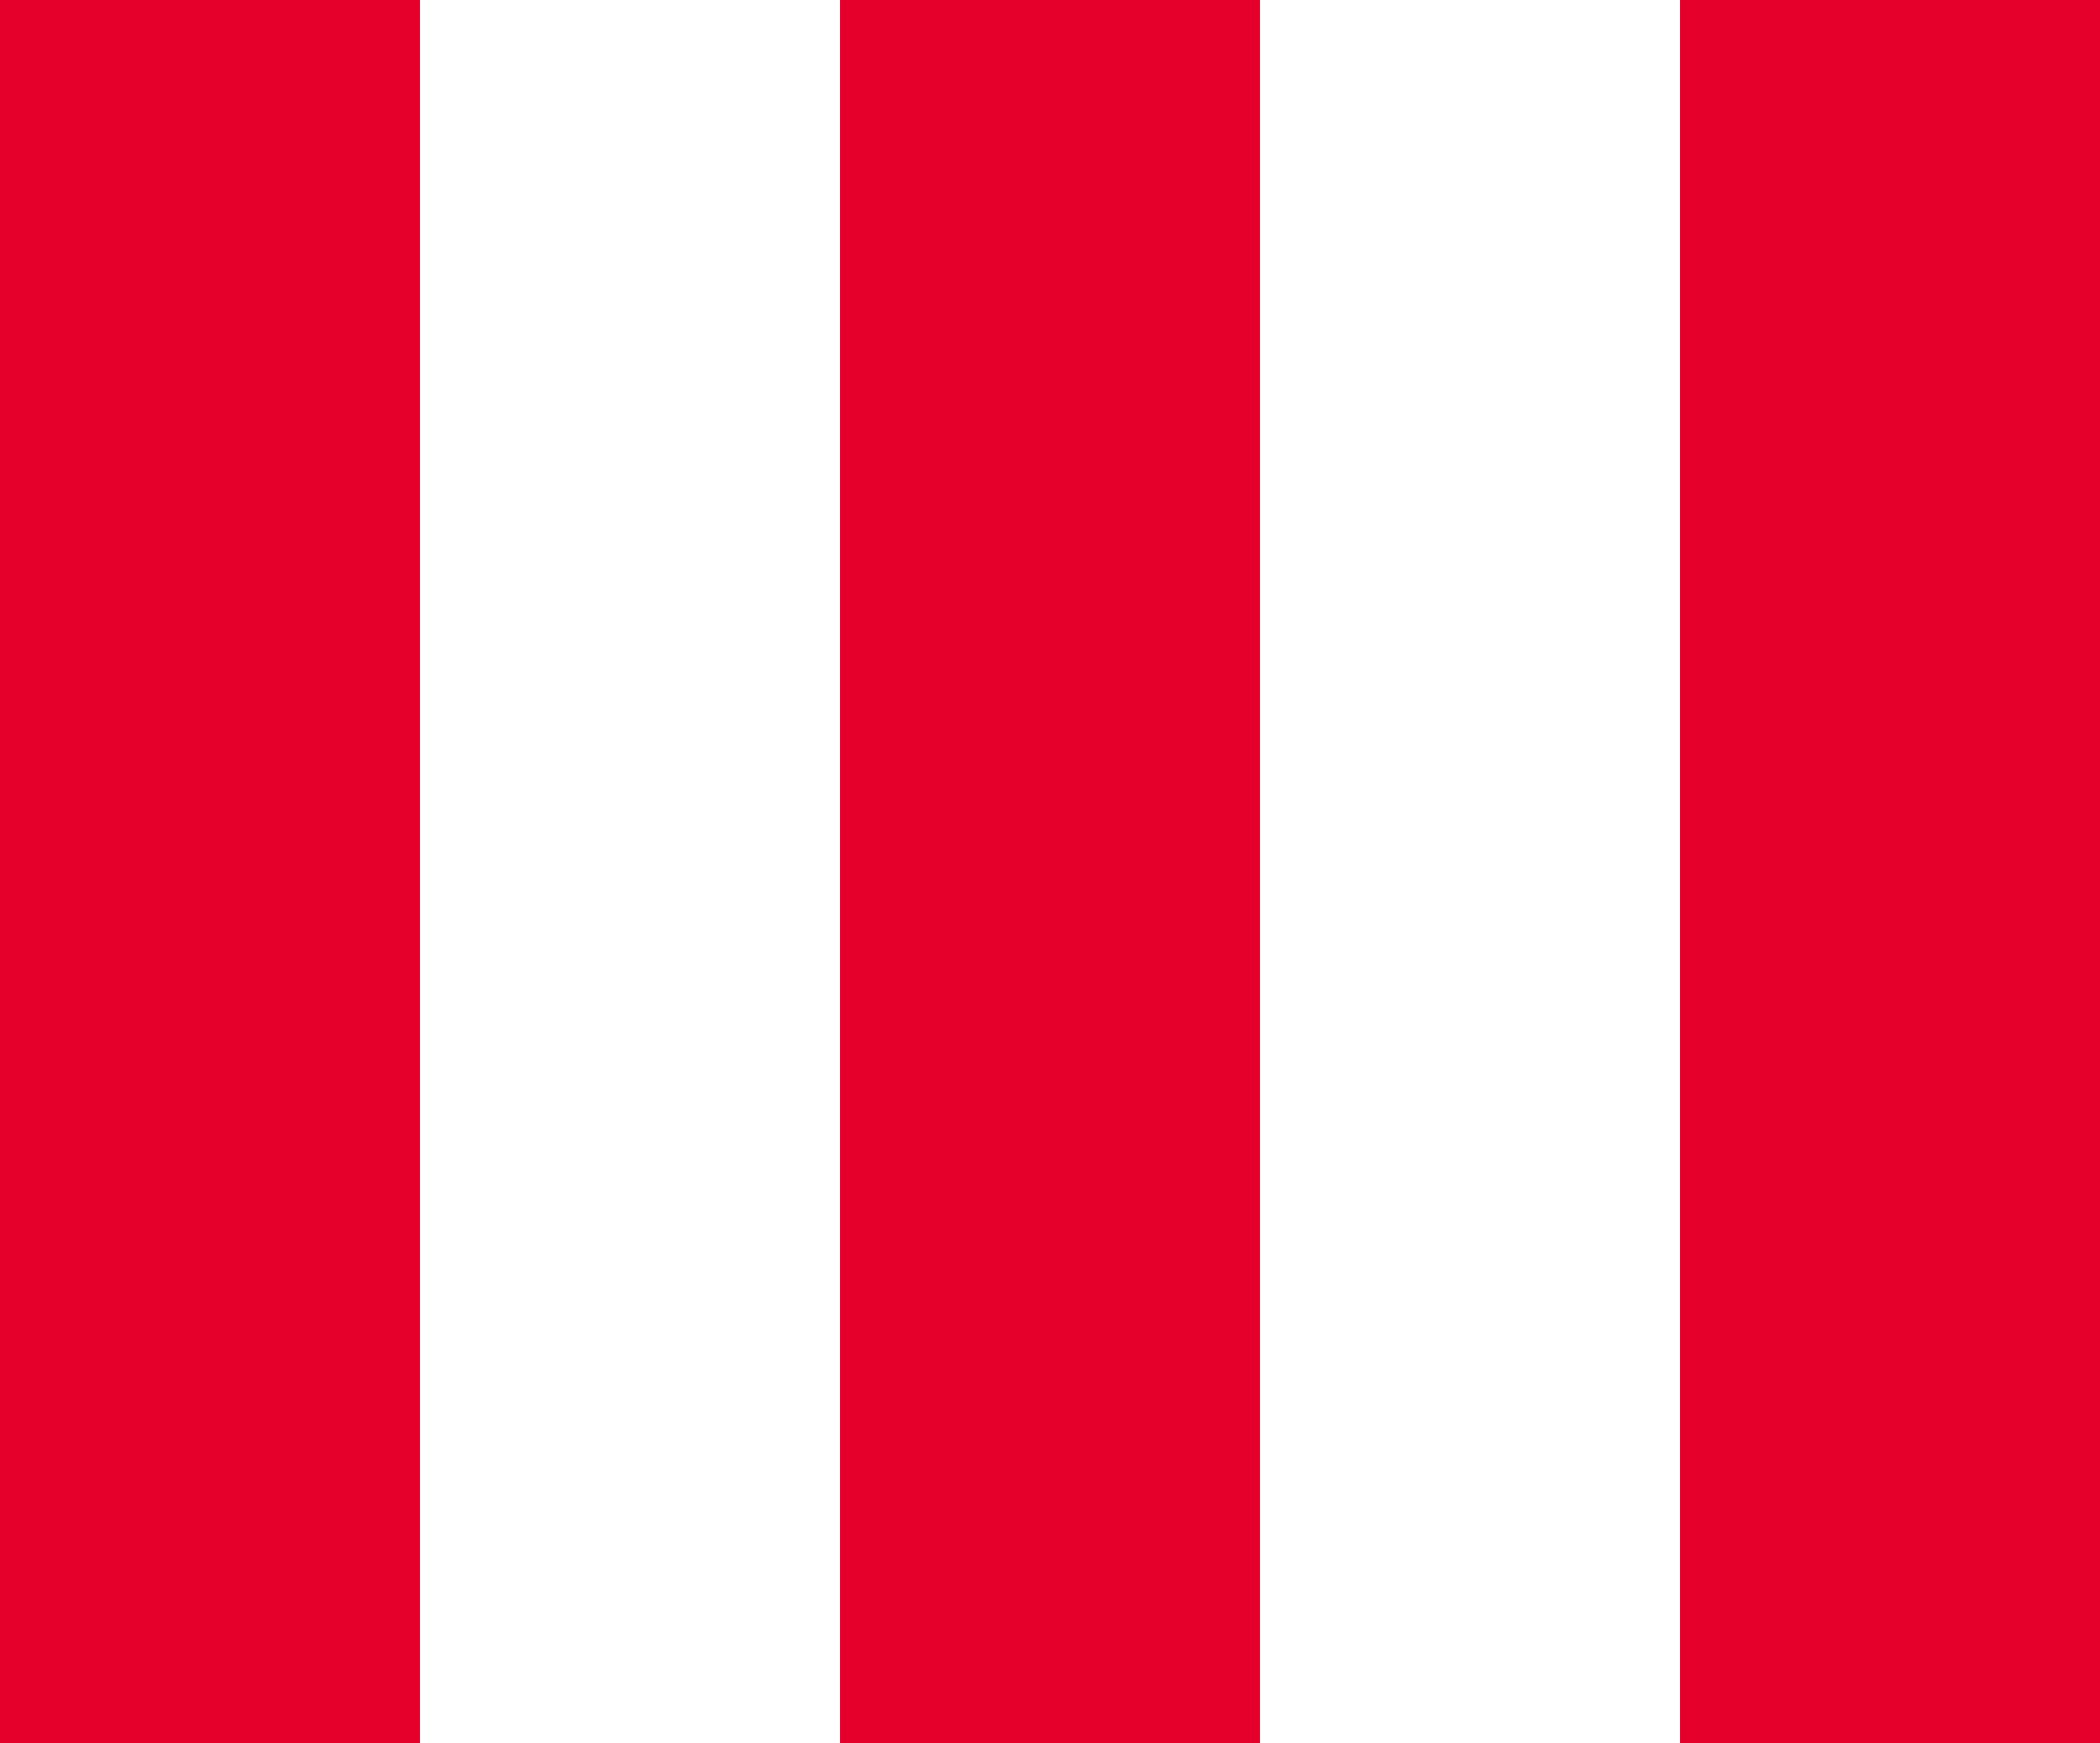
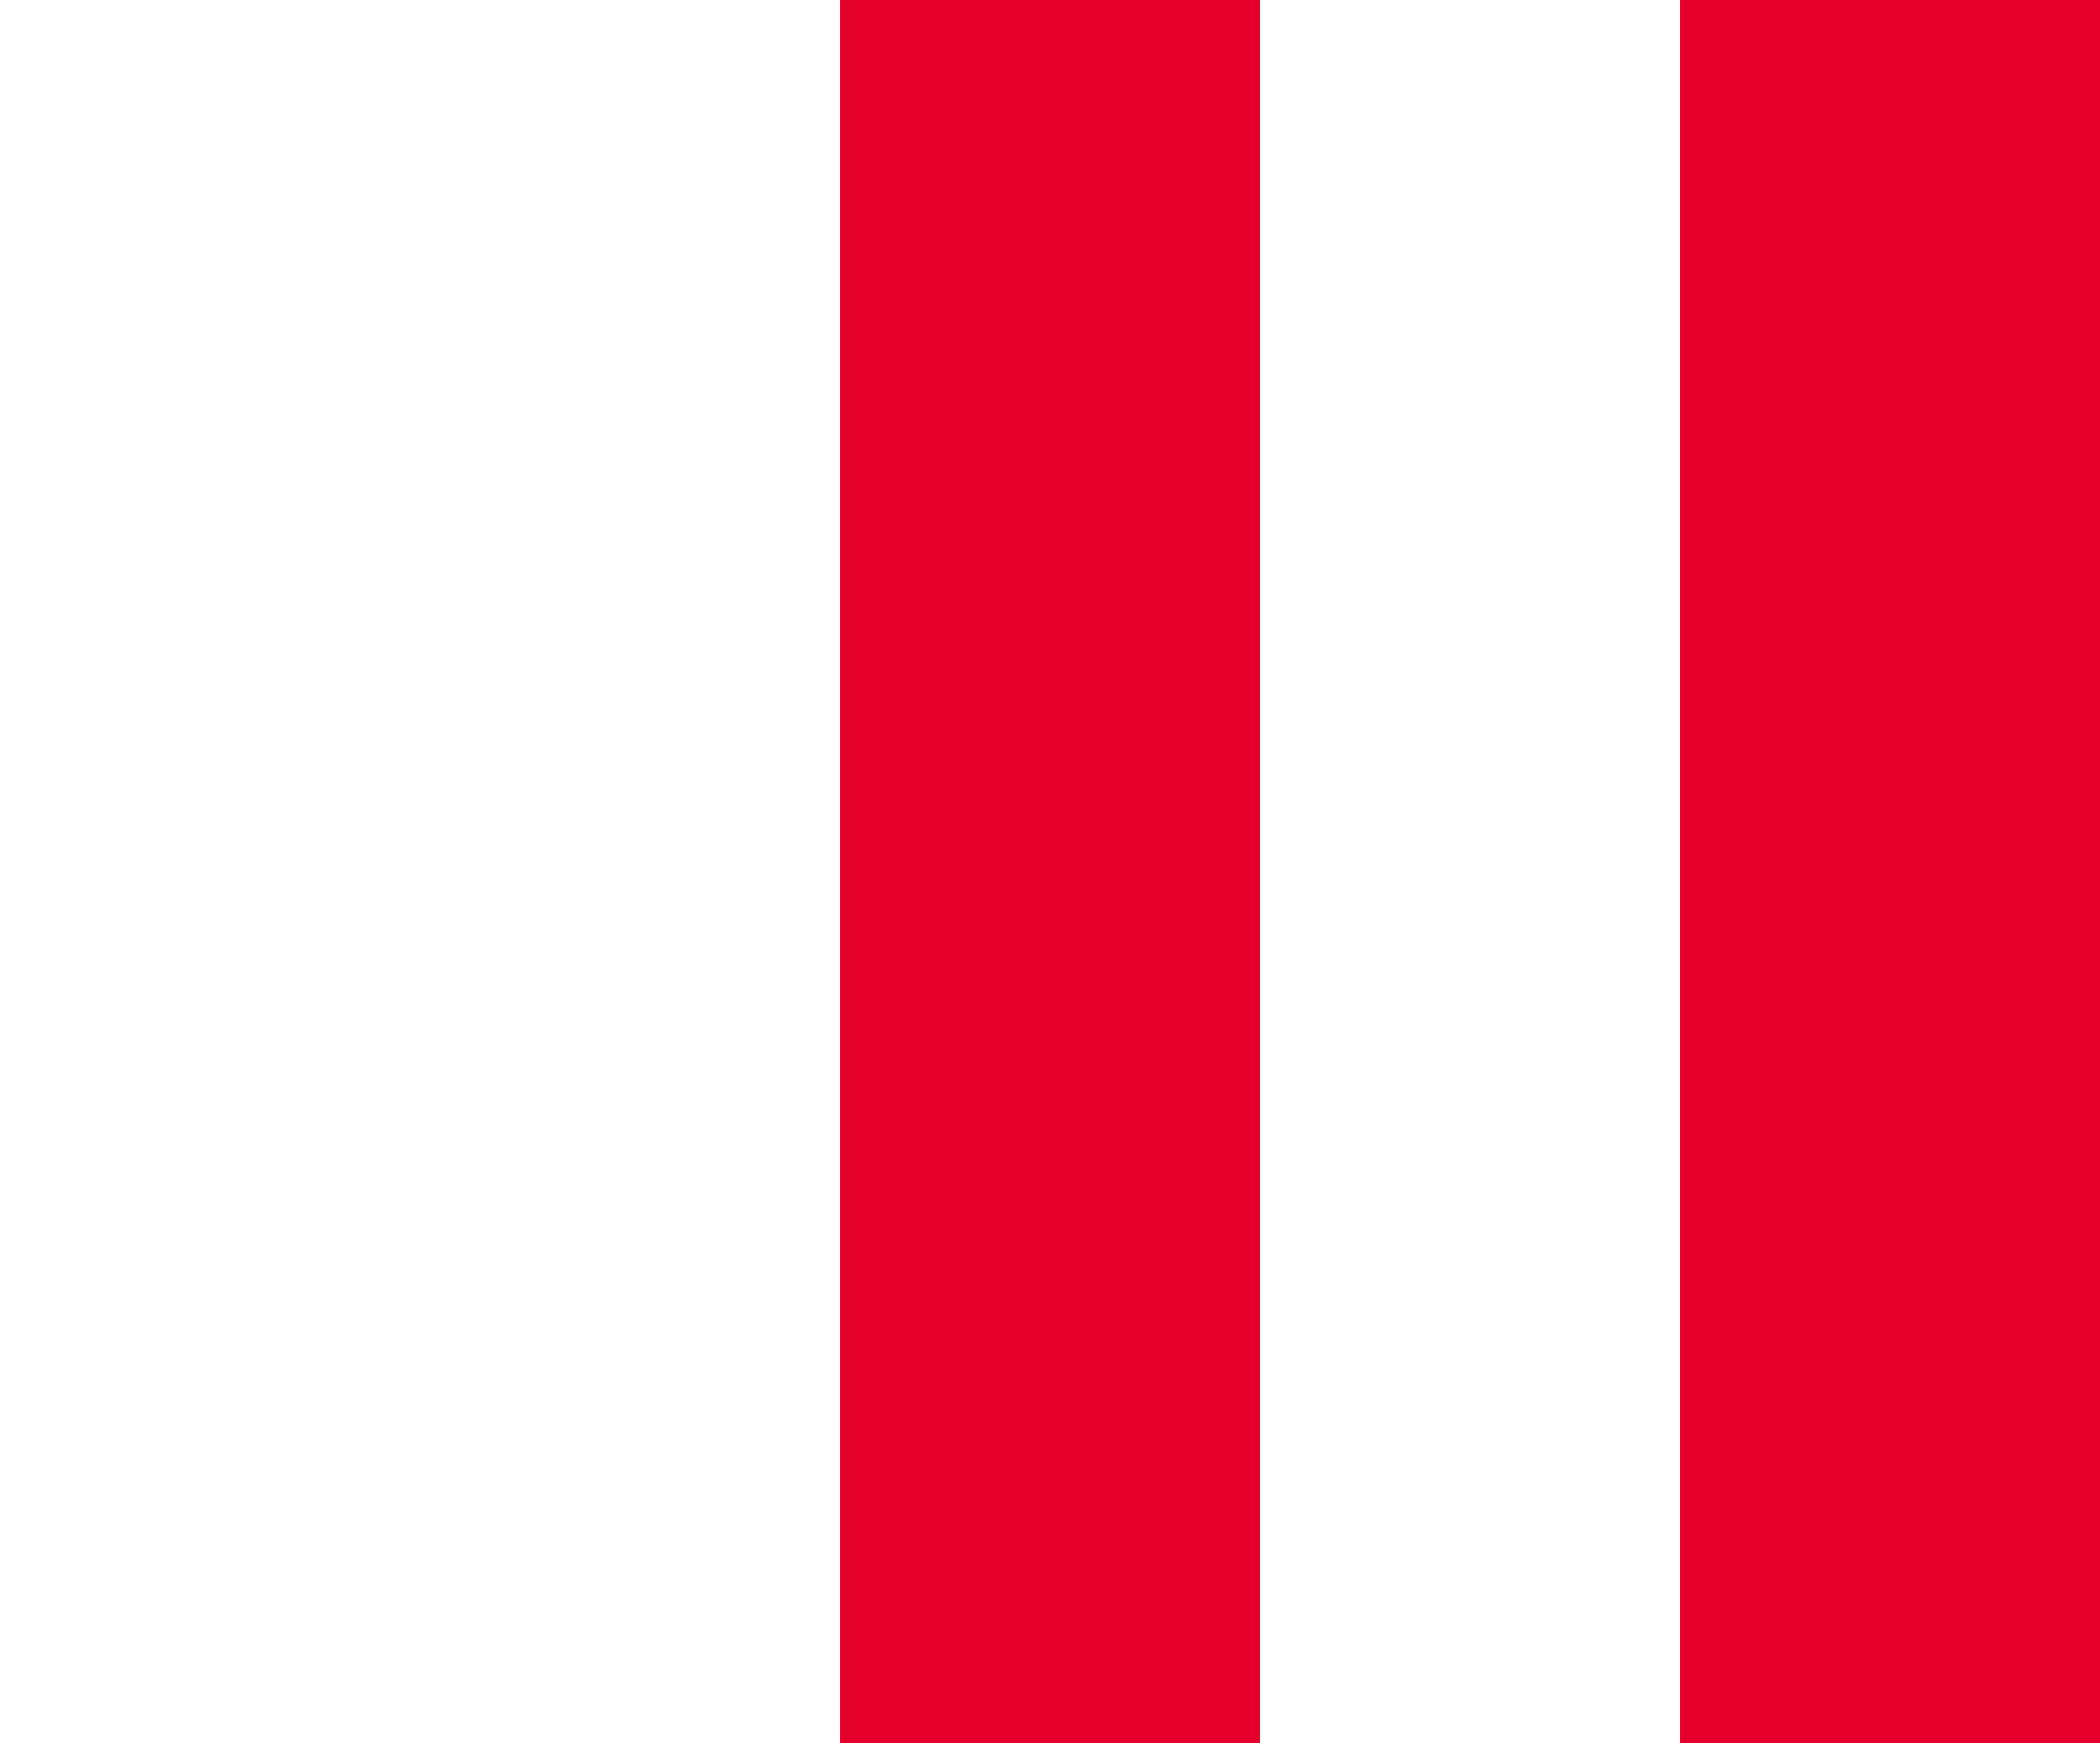
<svg xmlns="http://www.w3.org/2000/svg" width="200" height="166" viewBox="0 0 200 166" fill="none">
-   <rect width="40" height="166" fill="#E4002B" />
  <rect x="80" width="40" height="166" fill="#E4002B" />
  <rect x="160" width="40" height="166" fill="#E4002B" />
</svg>